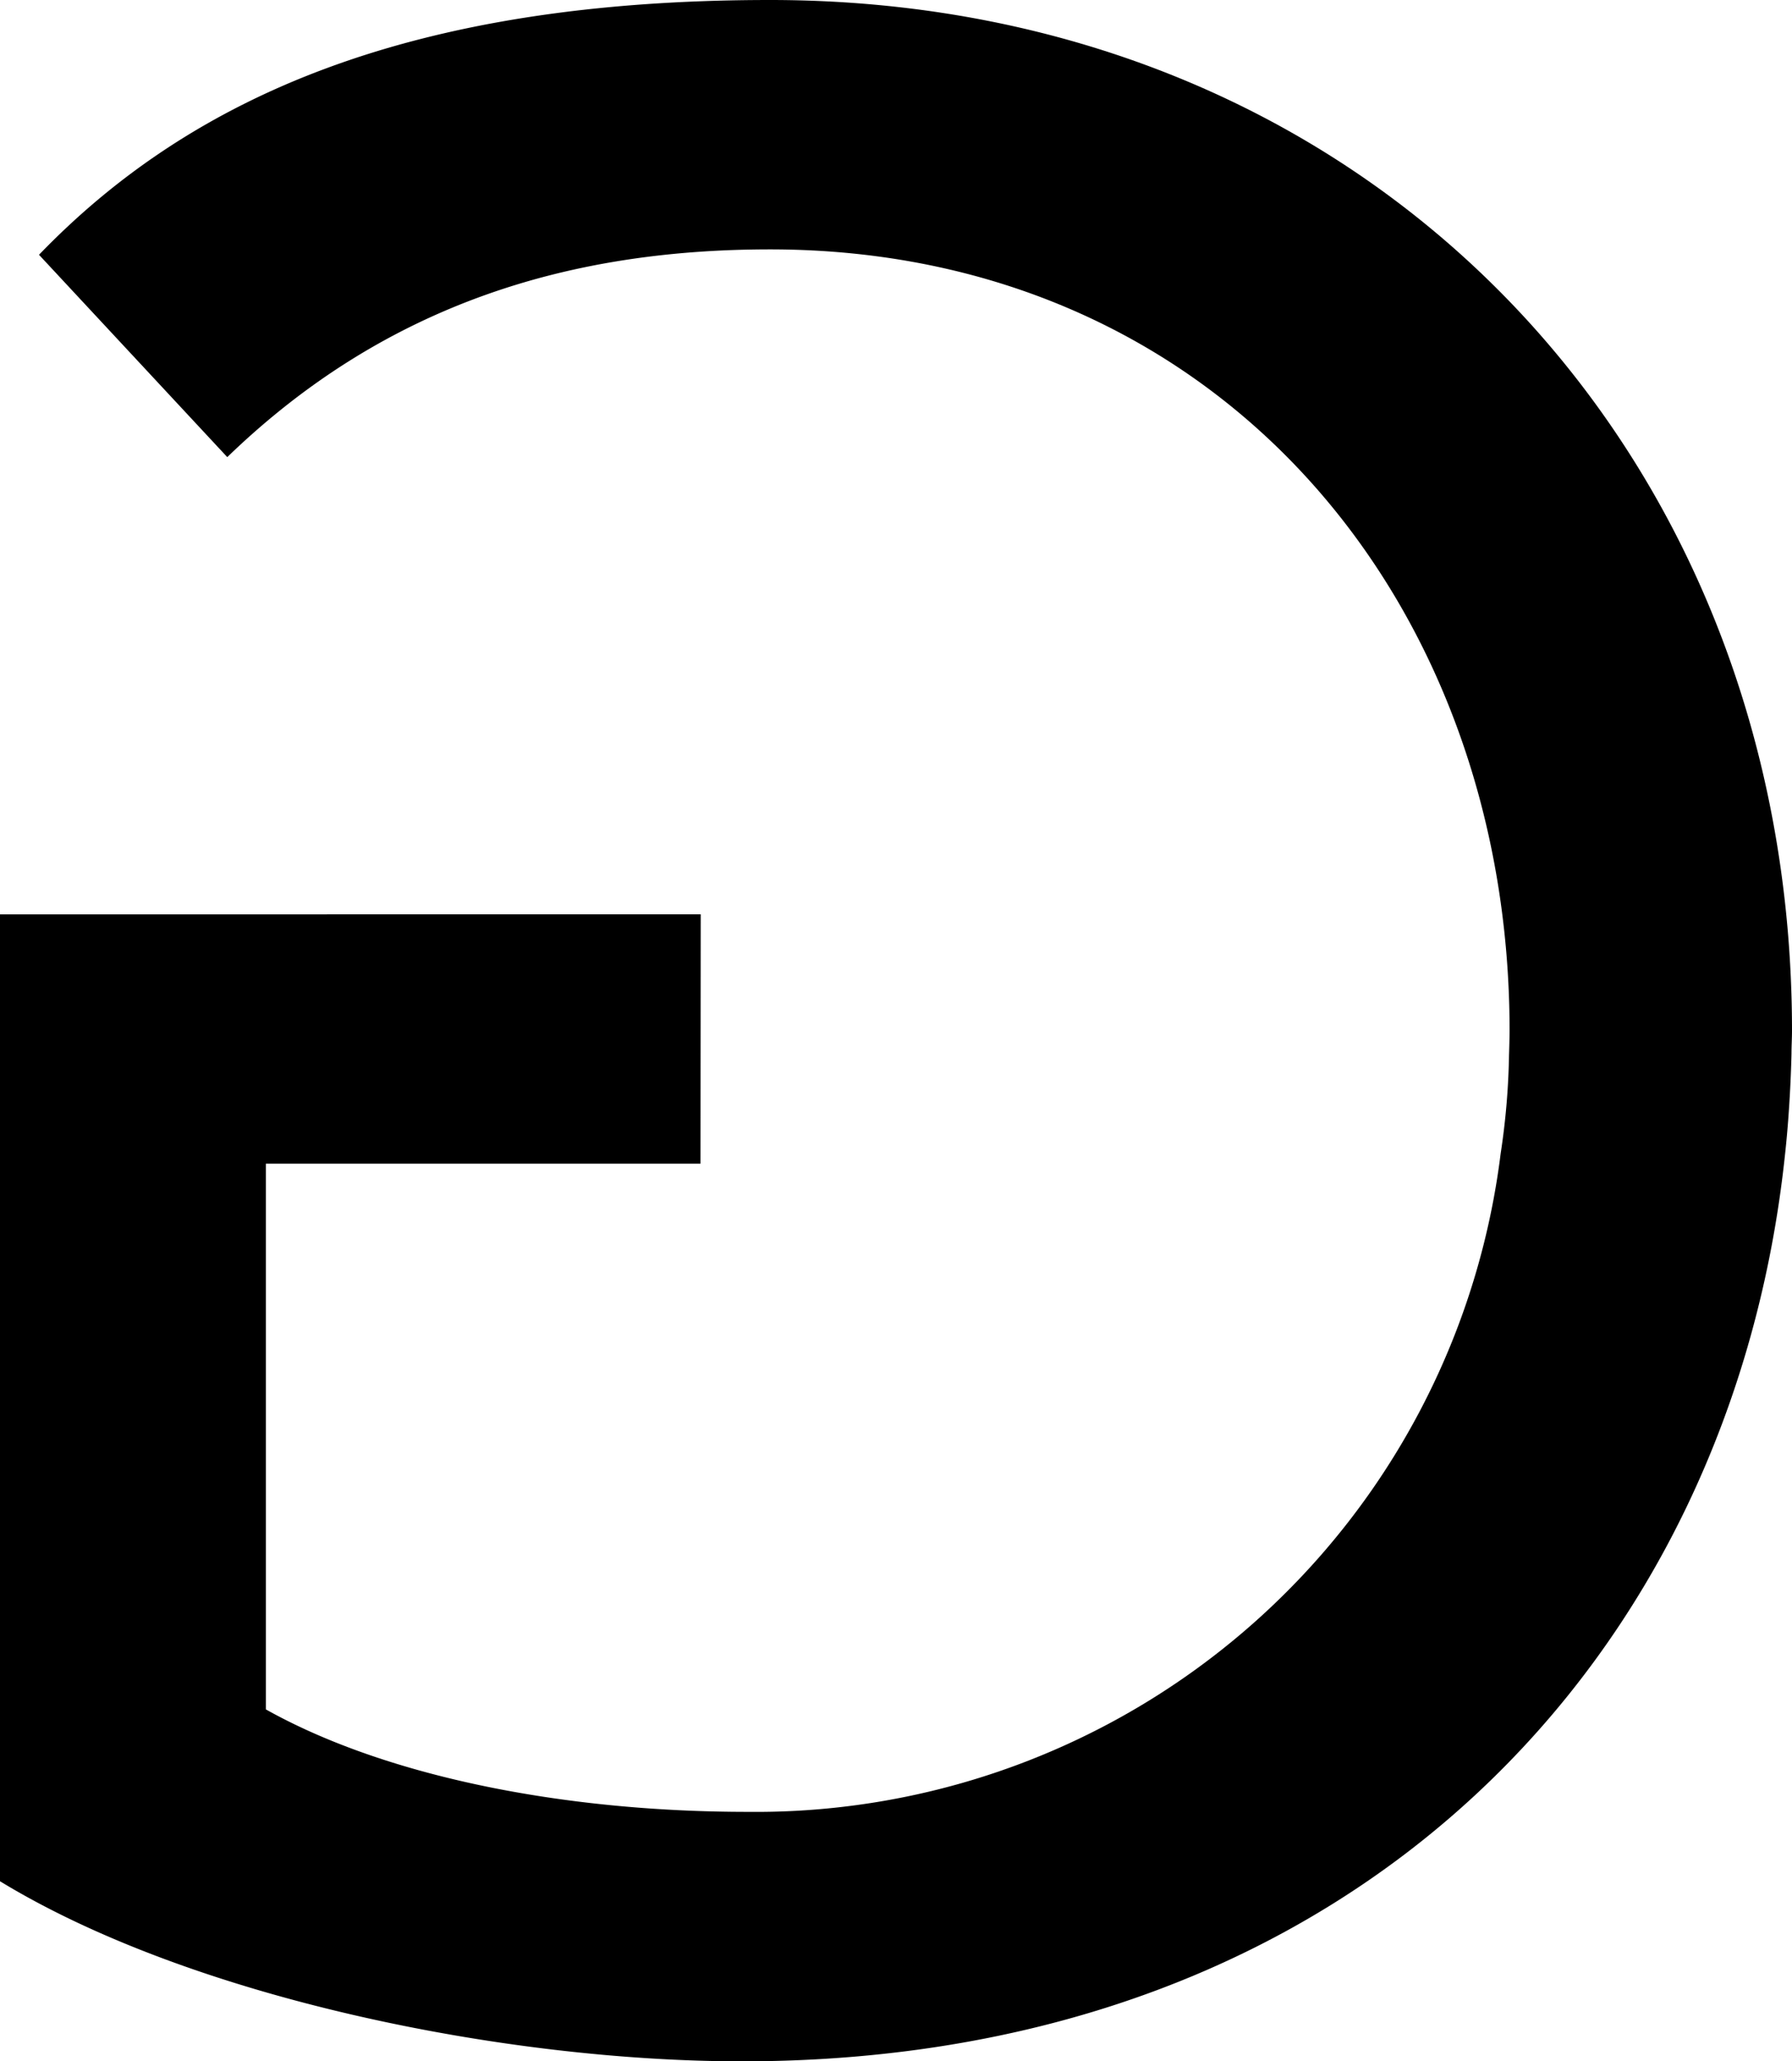
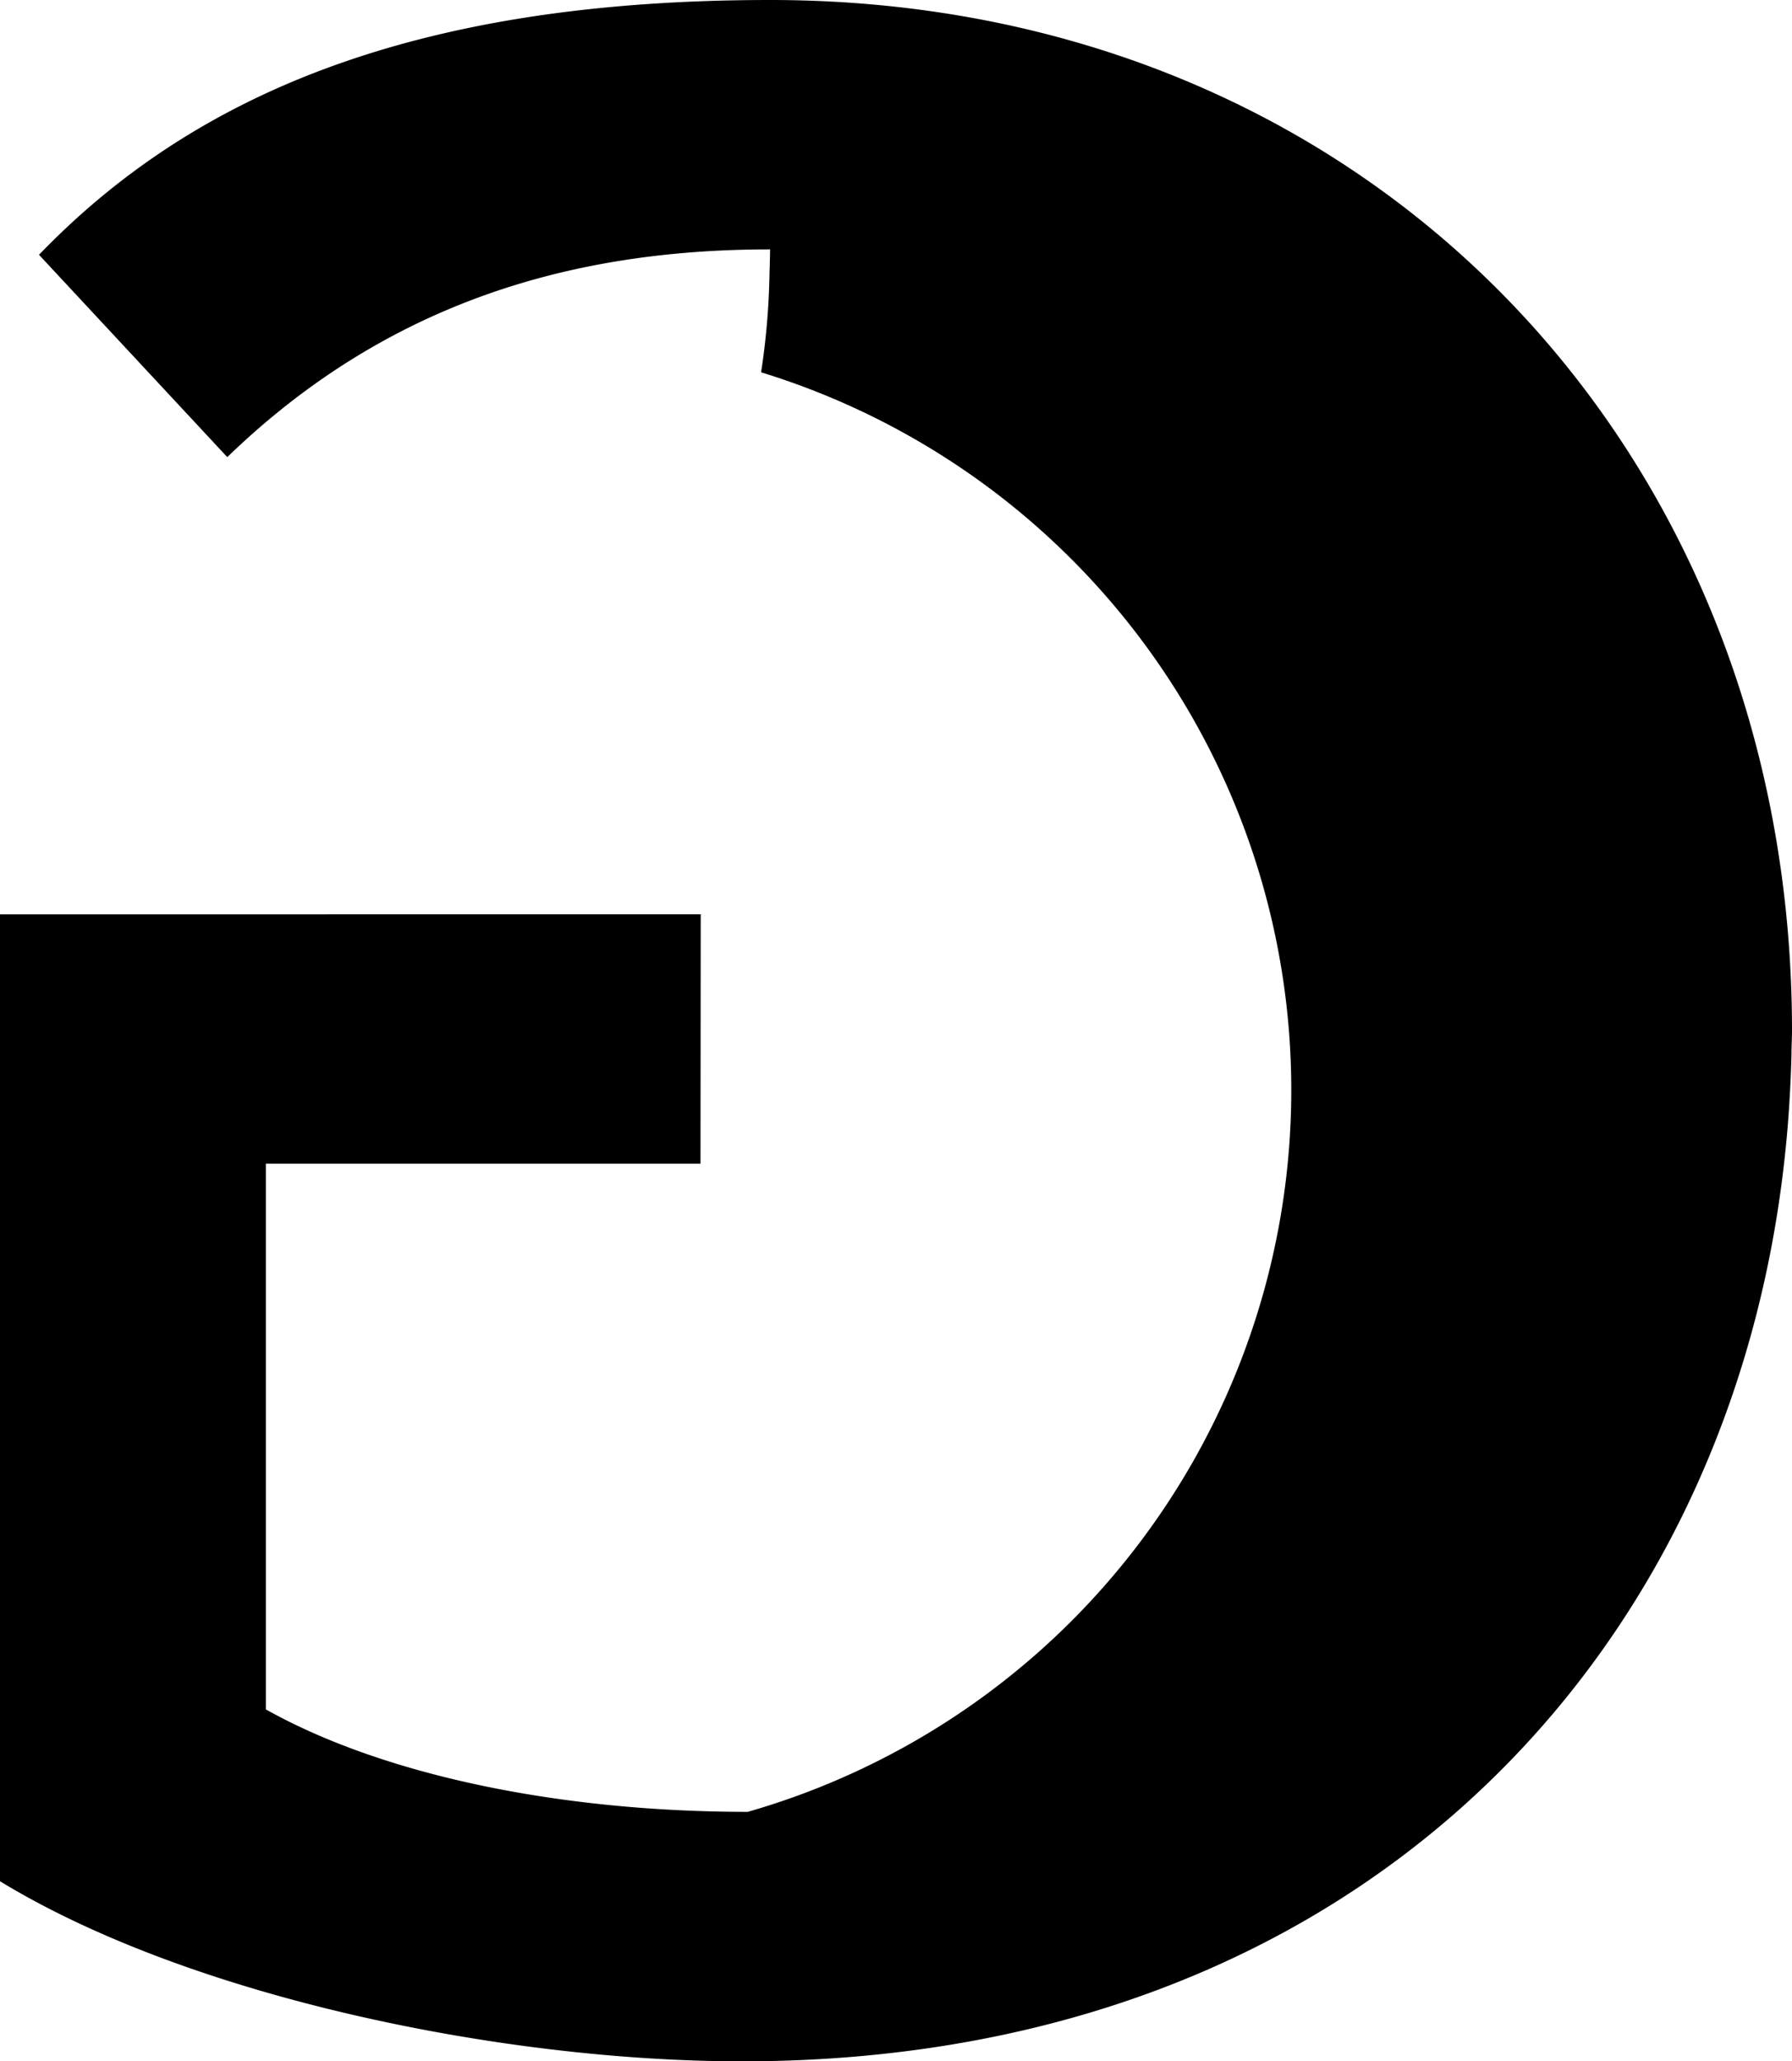
<svg xmlns="http://www.w3.org/2000/svg" viewBox="0 0 63.865 73.431">
  <title>char_11</title>
-   <path d="M63.847,37.532c0-.272.018-.543.018-.816C63.865,15.989,48.765,0,27.444,0,14.614,0,6.816,3.453,1.39,9.076L8.1,16.284c5.72-5.531,12.339-7.4,19.344-7.4C43.433,8.884,53.8,21.419,53.8,36.721c0,.274-.026,1.088-.019.816a26,26,0,0,1-.3,3.563A26.749,26.749,0,0,1,26.65,64.544h0c-6.619,0-12.936-1.277-17.175-3.65V41.452h15.49l.008-8.88H0L0,67.016c6.808,4.148,17.961,6.415,26.446,6.415,21.92,0,35.3-14.456,37.173-32.33C63.8,39.456,63.842,37.8,63.847,37.532Z" />
+   <path d="M63.847,37.532c0-.272.018-.543.018-.816C63.865,15.989,48.765,0,27.444,0,14.614,0,6.816,3.453,1.39,9.076L8.1,16.284c5.72-5.531,12.339-7.4,19.344-7.4c0,.274-.026,1.088-.019.816a26,26,0,0,1-.3,3.563A26.749,26.749,0,0,1,26.65,64.544h0c-6.619,0-12.936-1.277-17.175-3.65V41.452h15.49l.008-8.88H0L0,67.016c6.808,4.148,17.961,6.415,26.446,6.415,21.92,0,35.3-14.456,37.173-32.33C63.8,39.456,63.842,37.8,63.847,37.532Z" />
</svg>